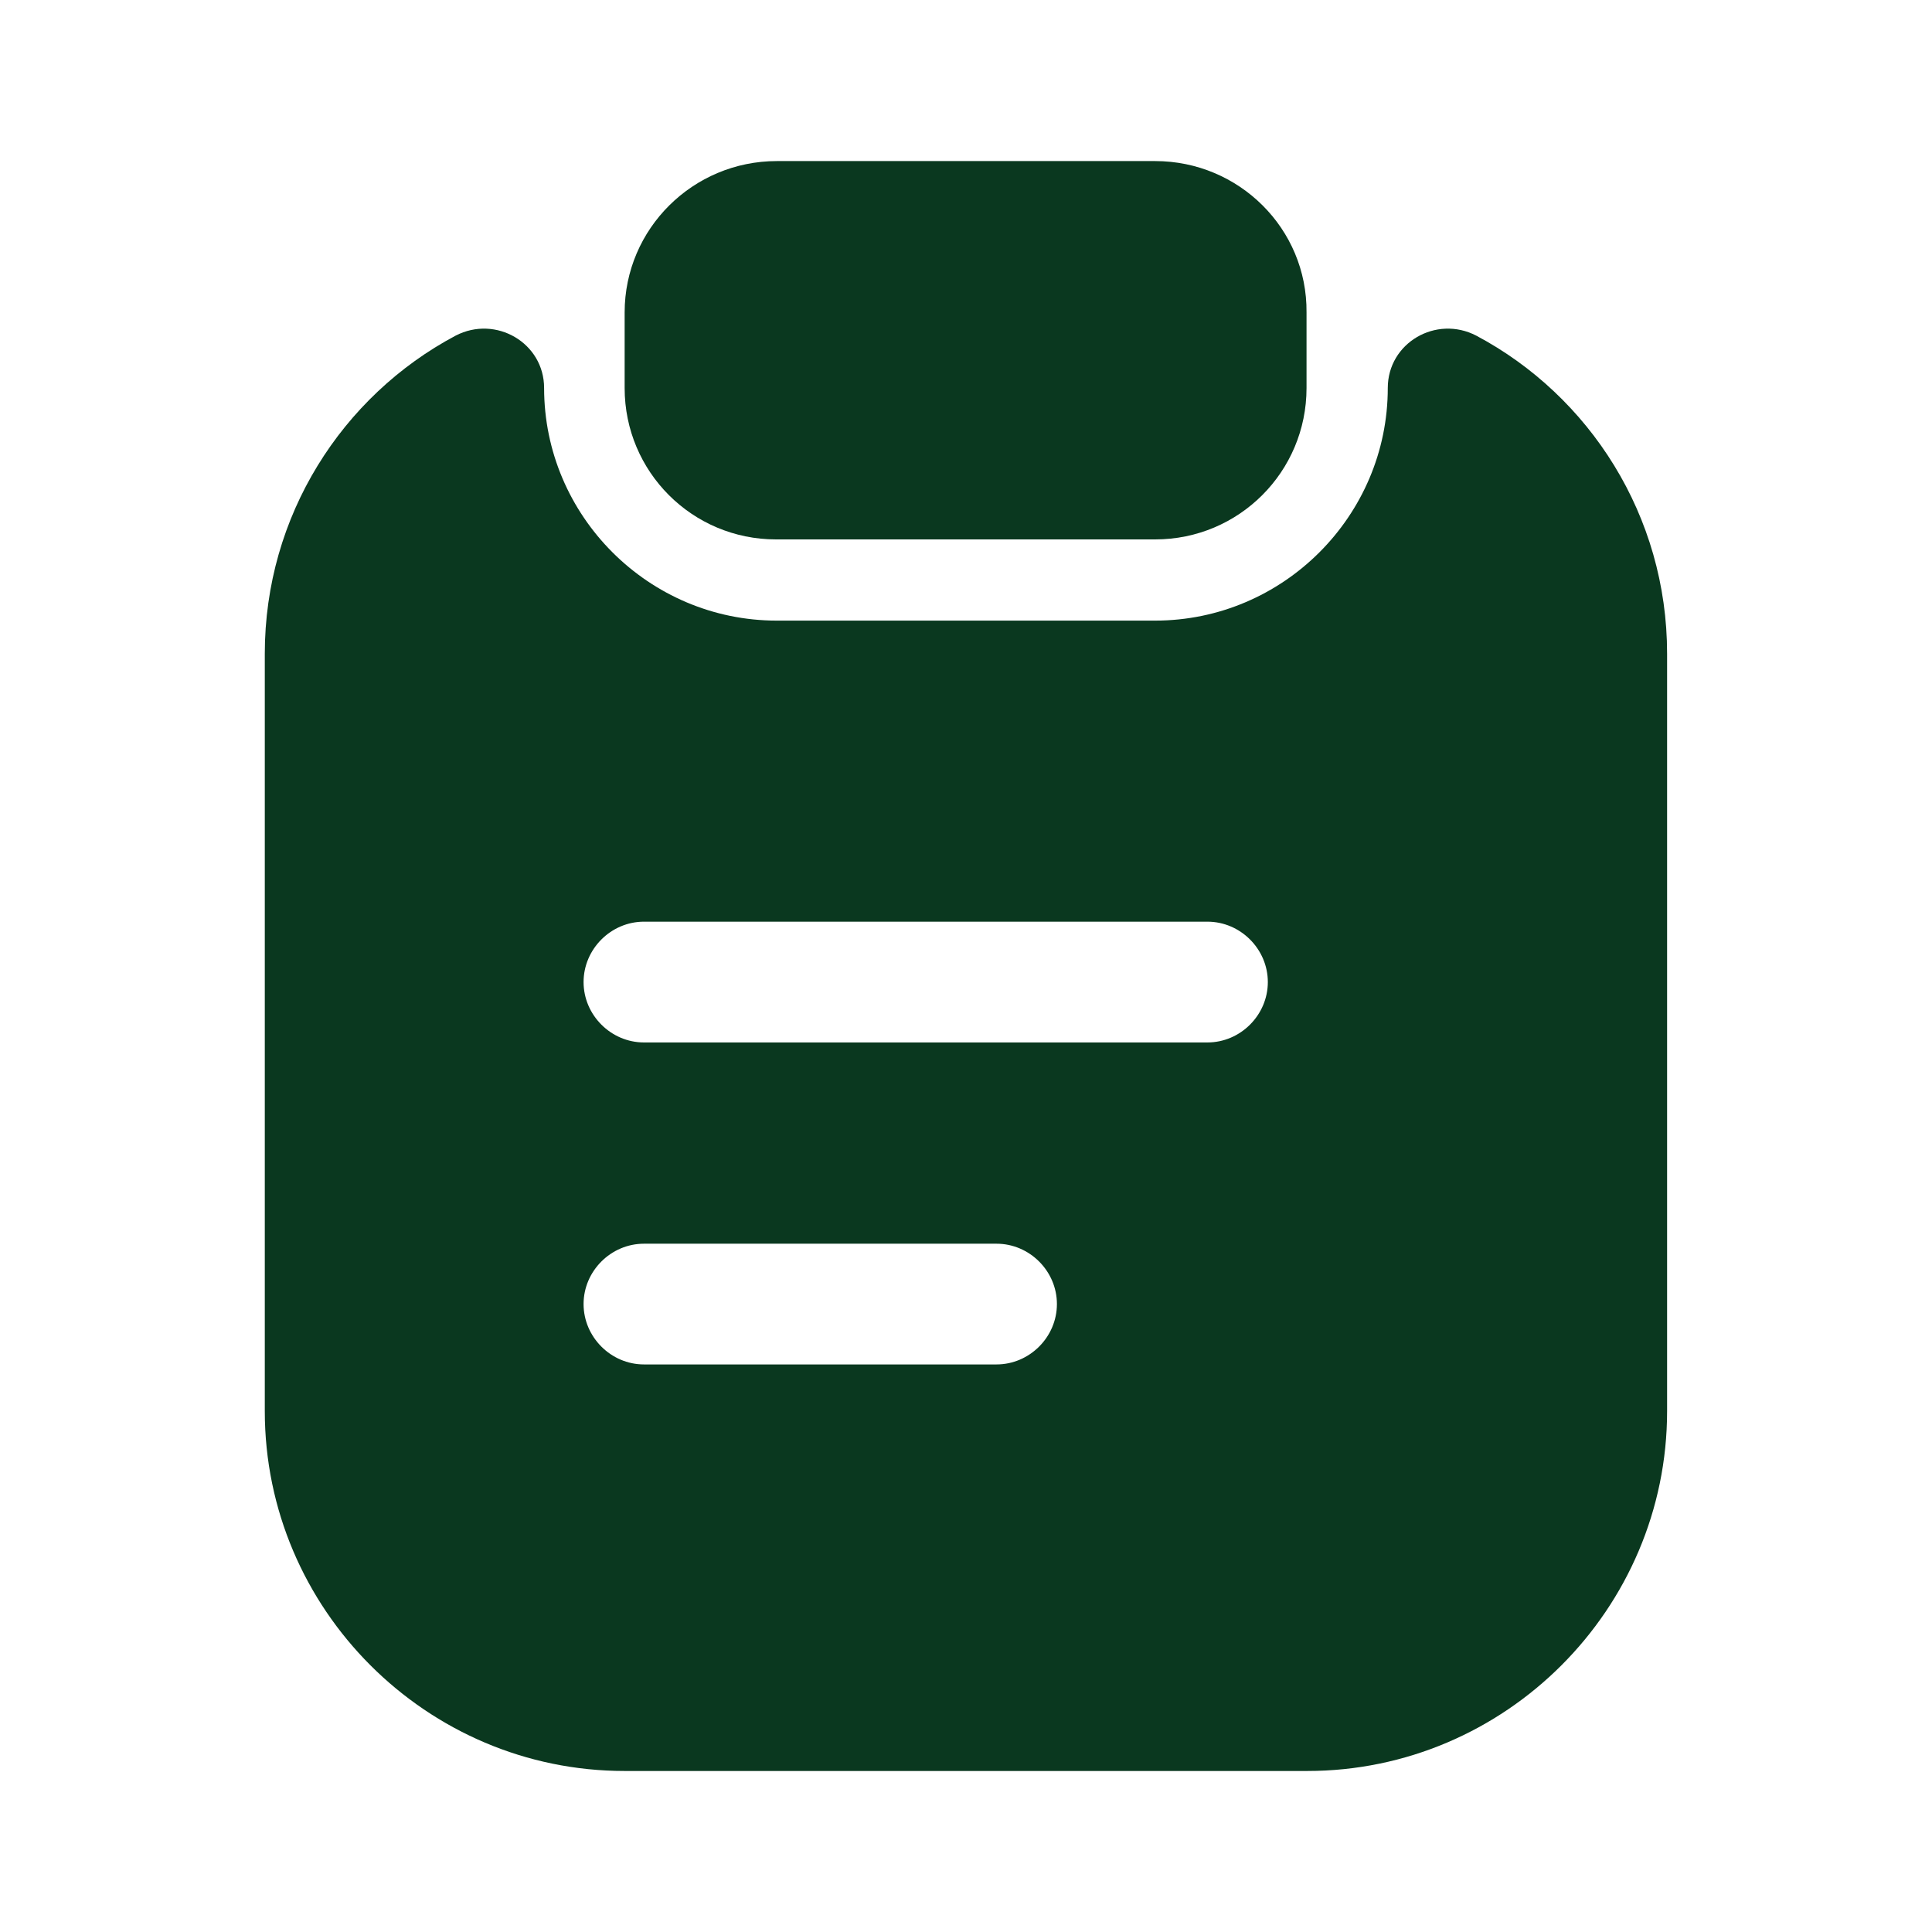
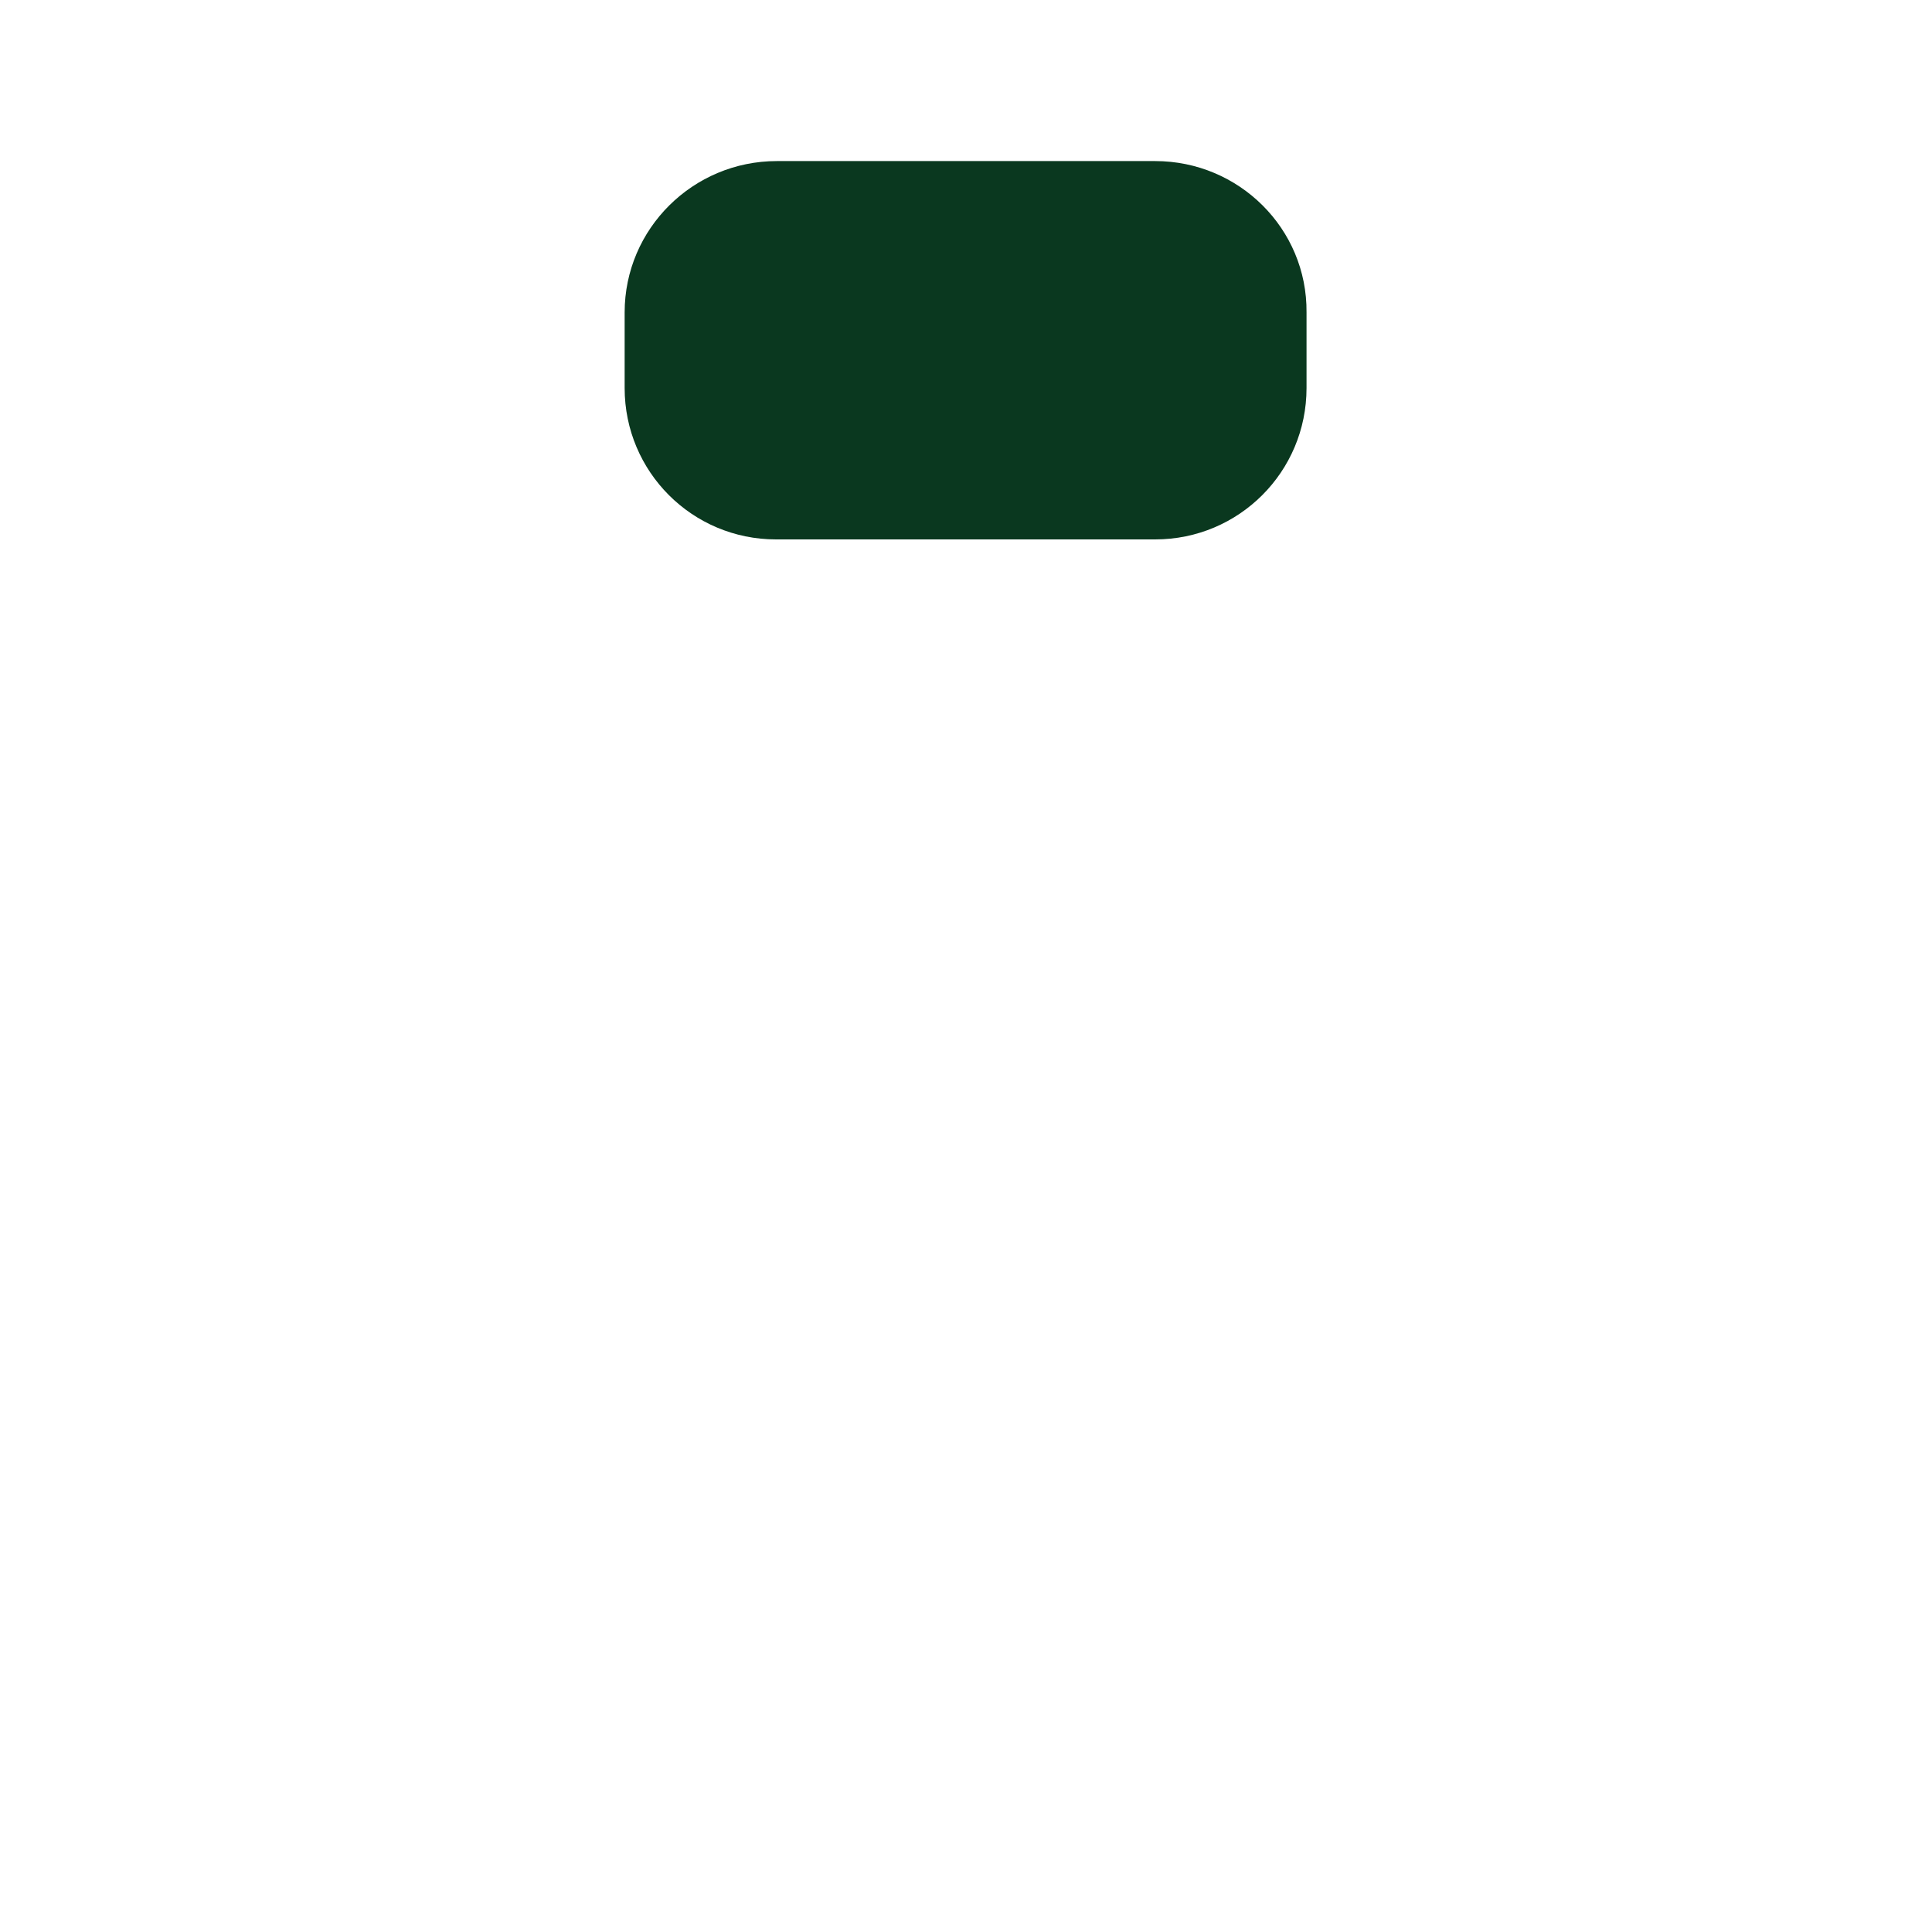
<svg xmlns="http://www.w3.org/2000/svg" width="35" height="35" viewBox="0 0 35 35" fill="none">
  <path d="M14.073 2.918C12.556 2.918 11.316 4.143 11.316 5.66V7.03C11.316 8.547 12.541 9.772 14.058 9.772H20.927C22.444 9.772 23.669 8.547 23.669 7.03V5.66C23.683 4.143 22.444 2.918 20.927 2.918H14.073Z" fill="#0A381F" />
-   <path fill-rule="evenodd" clip-rule="evenodd" d="M20.926 11.243H14.072C11.753 11.243 9.857 9.347 9.857 7.029C9.857 6.212 8.982 5.702 8.253 6.081C6.197 7.174 4.797 9.347 4.797 11.841V25.564C4.797 29.151 7.728 32.083 11.316 32.083H23.682C27.27 32.083 30.201 29.151 30.201 25.564V11.841C30.201 9.347 28.801 7.174 26.745 6.081C26.016 5.702 25.141 6.212 25.141 7.029C25.141 9.347 23.245 11.243 20.926 11.243ZM11.666 24.718C11.068 24.718 10.572 24.222 10.572 23.624C10.572 23.026 11.068 22.531 11.666 22.531H18.053C18.651 22.531 19.147 23.026 19.147 23.624C19.147 24.222 18.651 24.718 18.053 24.718H11.666ZM11.666 18.885C11.068 18.885 10.572 18.389 10.572 17.791C10.572 17.193 11.068 16.697 11.666 16.697H21.874C22.472 16.697 22.968 17.193 22.968 17.791C22.968 18.389 22.472 18.885 21.874 18.885H11.666Z" fill="#0A381F" />
</svg>